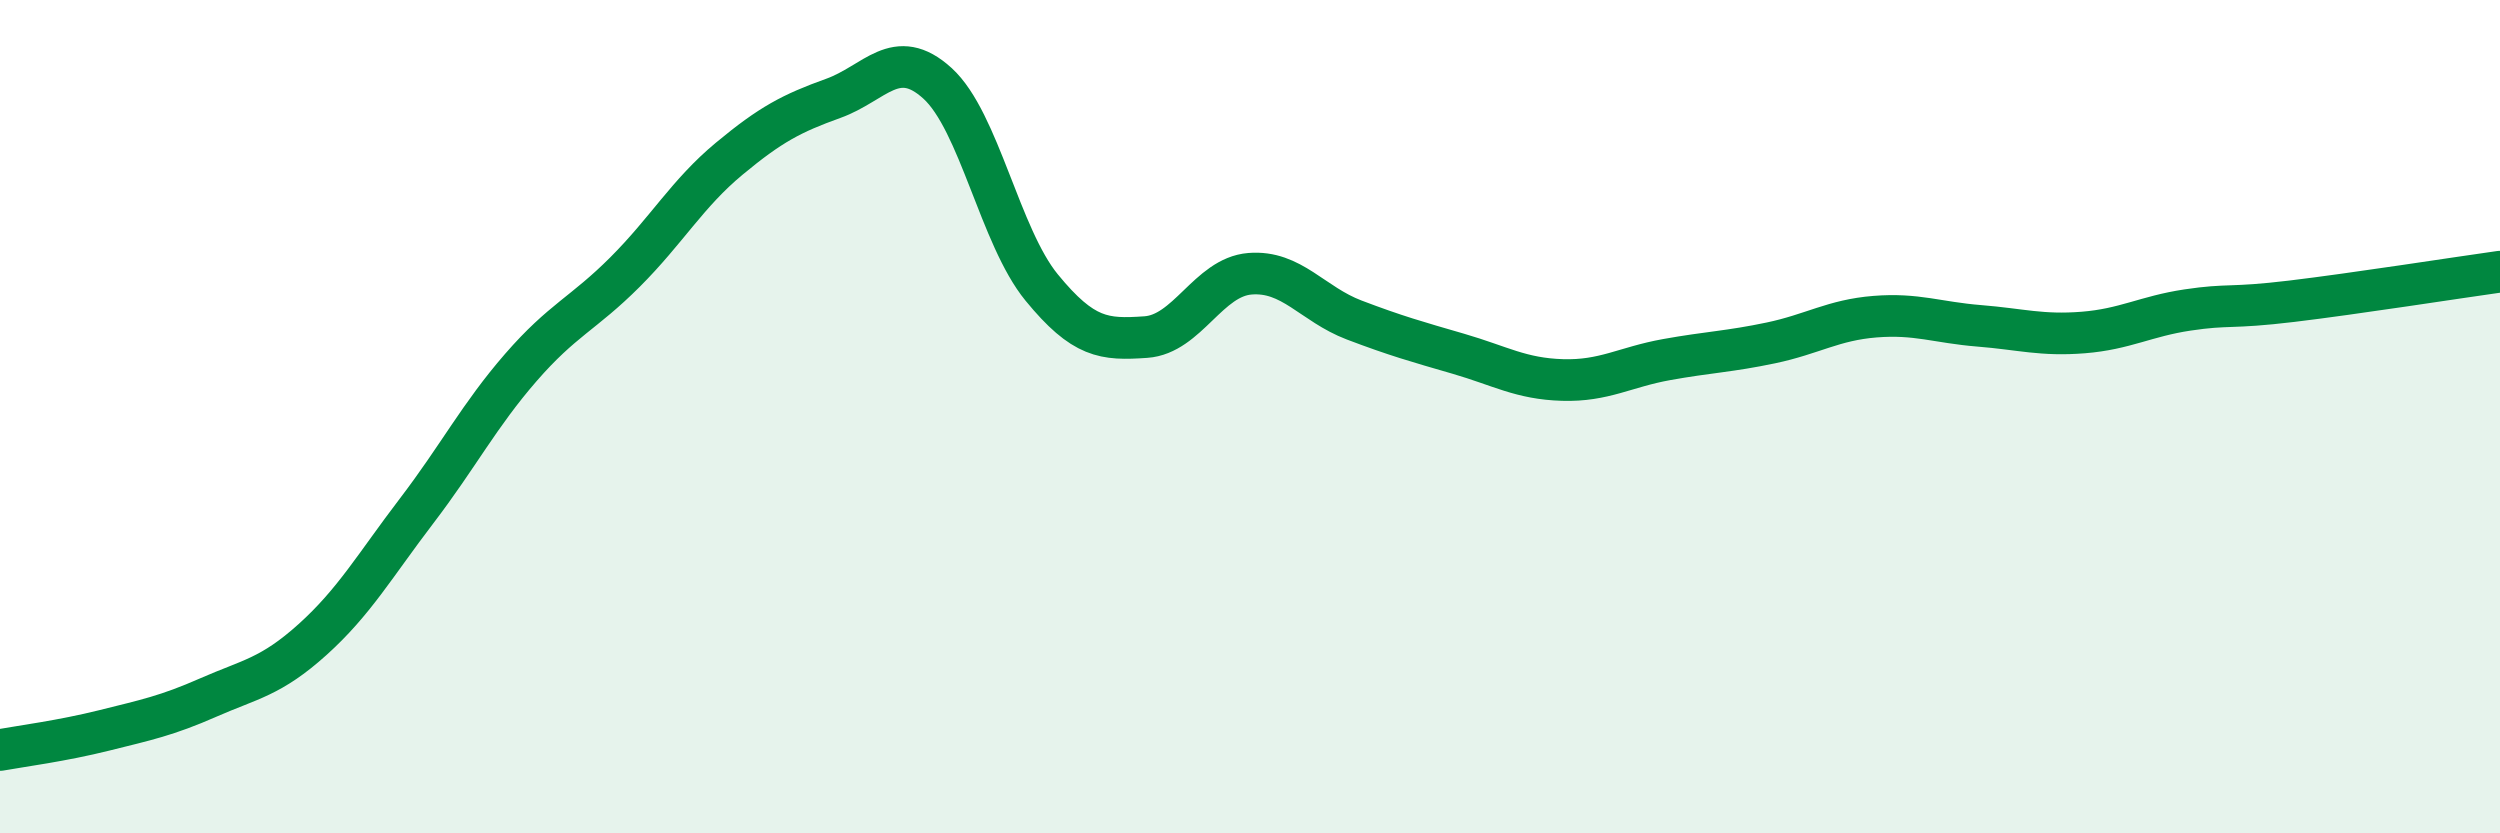
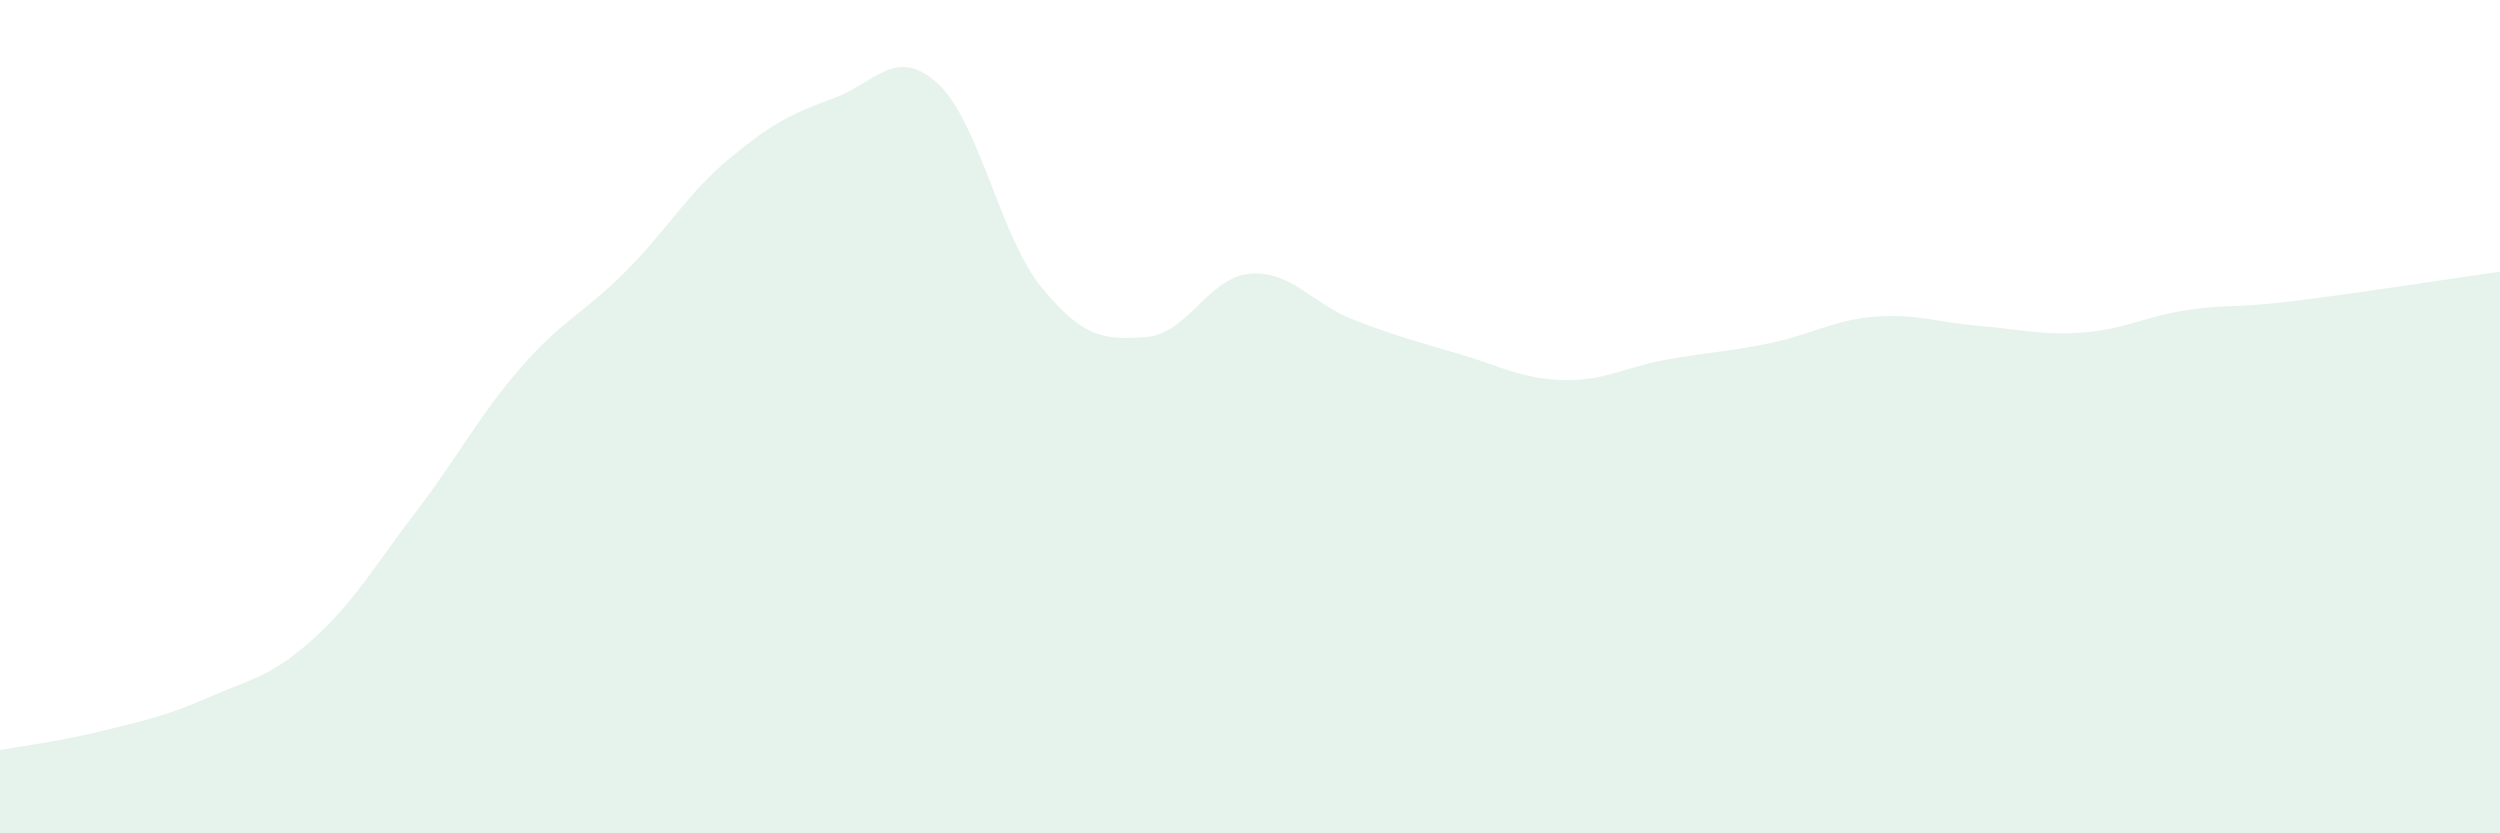
<svg xmlns="http://www.w3.org/2000/svg" width="60" height="20" viewBox="0 0 60 20">
  <path d="M 0,18 C 0.5,17.91 1.5,17.78 2.5,17.53 C 3.5,17.28 4,17.18 5,16.74 C 6,16.3 6.5,16.25 7.5,15.35 C 8.5,14.45 9,13.57 10,12.26 C 11,10.95 11.5,9.97 12.5,8.82 C 13.5,7.67 14,7.53 15,6.53 C 16,5.53 16.5,4.64 17.5,3.81 C 18.5,2.98 19,2.72 20,2.36 C 21,2 21.5,1.09 22.5,2 C 23.5,2.91 24,5.68 25,6.9 C 26,8.12 26.5,8.16 27.5,8.09 C 28.5,8.02 29,6.65 30,6.57 C 31,6.49 31.5,7.3 32.5,7.68 C 33.5,8.06 34,8.2 35,8.49 C 36,8.78 36.5,9.09 37.5,9.12 C 38.5,9.15 39,8.81 40,8.63 C 41,8.45 41.5,8.44 42.5,8.23 C 43.5,8.02 44,7.68 45,7.6 C 46,7.52 46.5,7.74 47.5,7.82 C 48.5,7.9 49,8.06 50,7.98 C 51,7.9 51.5,7.59 52.5,7.44 C 53.5,7.29 53.5,7.41 55,7.23 C 56.5,7.05 59,6.66 60,6.52L60 20L0 20Z" fill="#008740" opacity="0.1" stroke-linecap="round" stroke-linejoin="round" />
-   <path d="M 0,18 C 0.5,17.91 1.5,17.78 2.5,17.53 C 3.5,17.28 4,17.18 5,16.74 C 6,16.3 6.5,16.25 7.5,15.35 C 8.5,14.45 9,13.57 10,12.26 C 11,10.95 11.5,9.97 12.5,8.82 C 13.5,7.67 14,7.53 15,6.53 C 16,5.53 16.5,4.64 17.5,3.81 C 18.5,2.98 19,2.72 20,2.36 C 21,2 21.5,1.09 22.5,2 C 23.5,2.91 24,5.68 25,6.9 C 26,8.12 26.5,8.16 27.5,8.09 C 28.5,8.02 29,6.65 30,6.57 C 31,6.49 31.5,7.3 32.5,7.68 C 33.5,8.06 34,8.2 35,8.49 C 36,8.78 36.5,9.09 37.5,9.12 C 38.5,9.15 39,8.81 40,8.63 C 41,8.45 41.5,8.44 42.5,8.23 C 43.5,8.02 44,7.68 45,7.6 C 46,7.52 46.5,7.74 47.5,7.82 C 48.5,7.9 49,8.06 50,7.98 C 51,7.9 51.5,7.59 52.5,7.44 C 53.5,7.29 53.5,7.41 55,7.23 C 56.5,7.05 59,6.66 60,6.52" stroke="#008740" stroke-width="1" fill="none" stroke-linecap="round" stroke-linejoin="round" />
</svg>